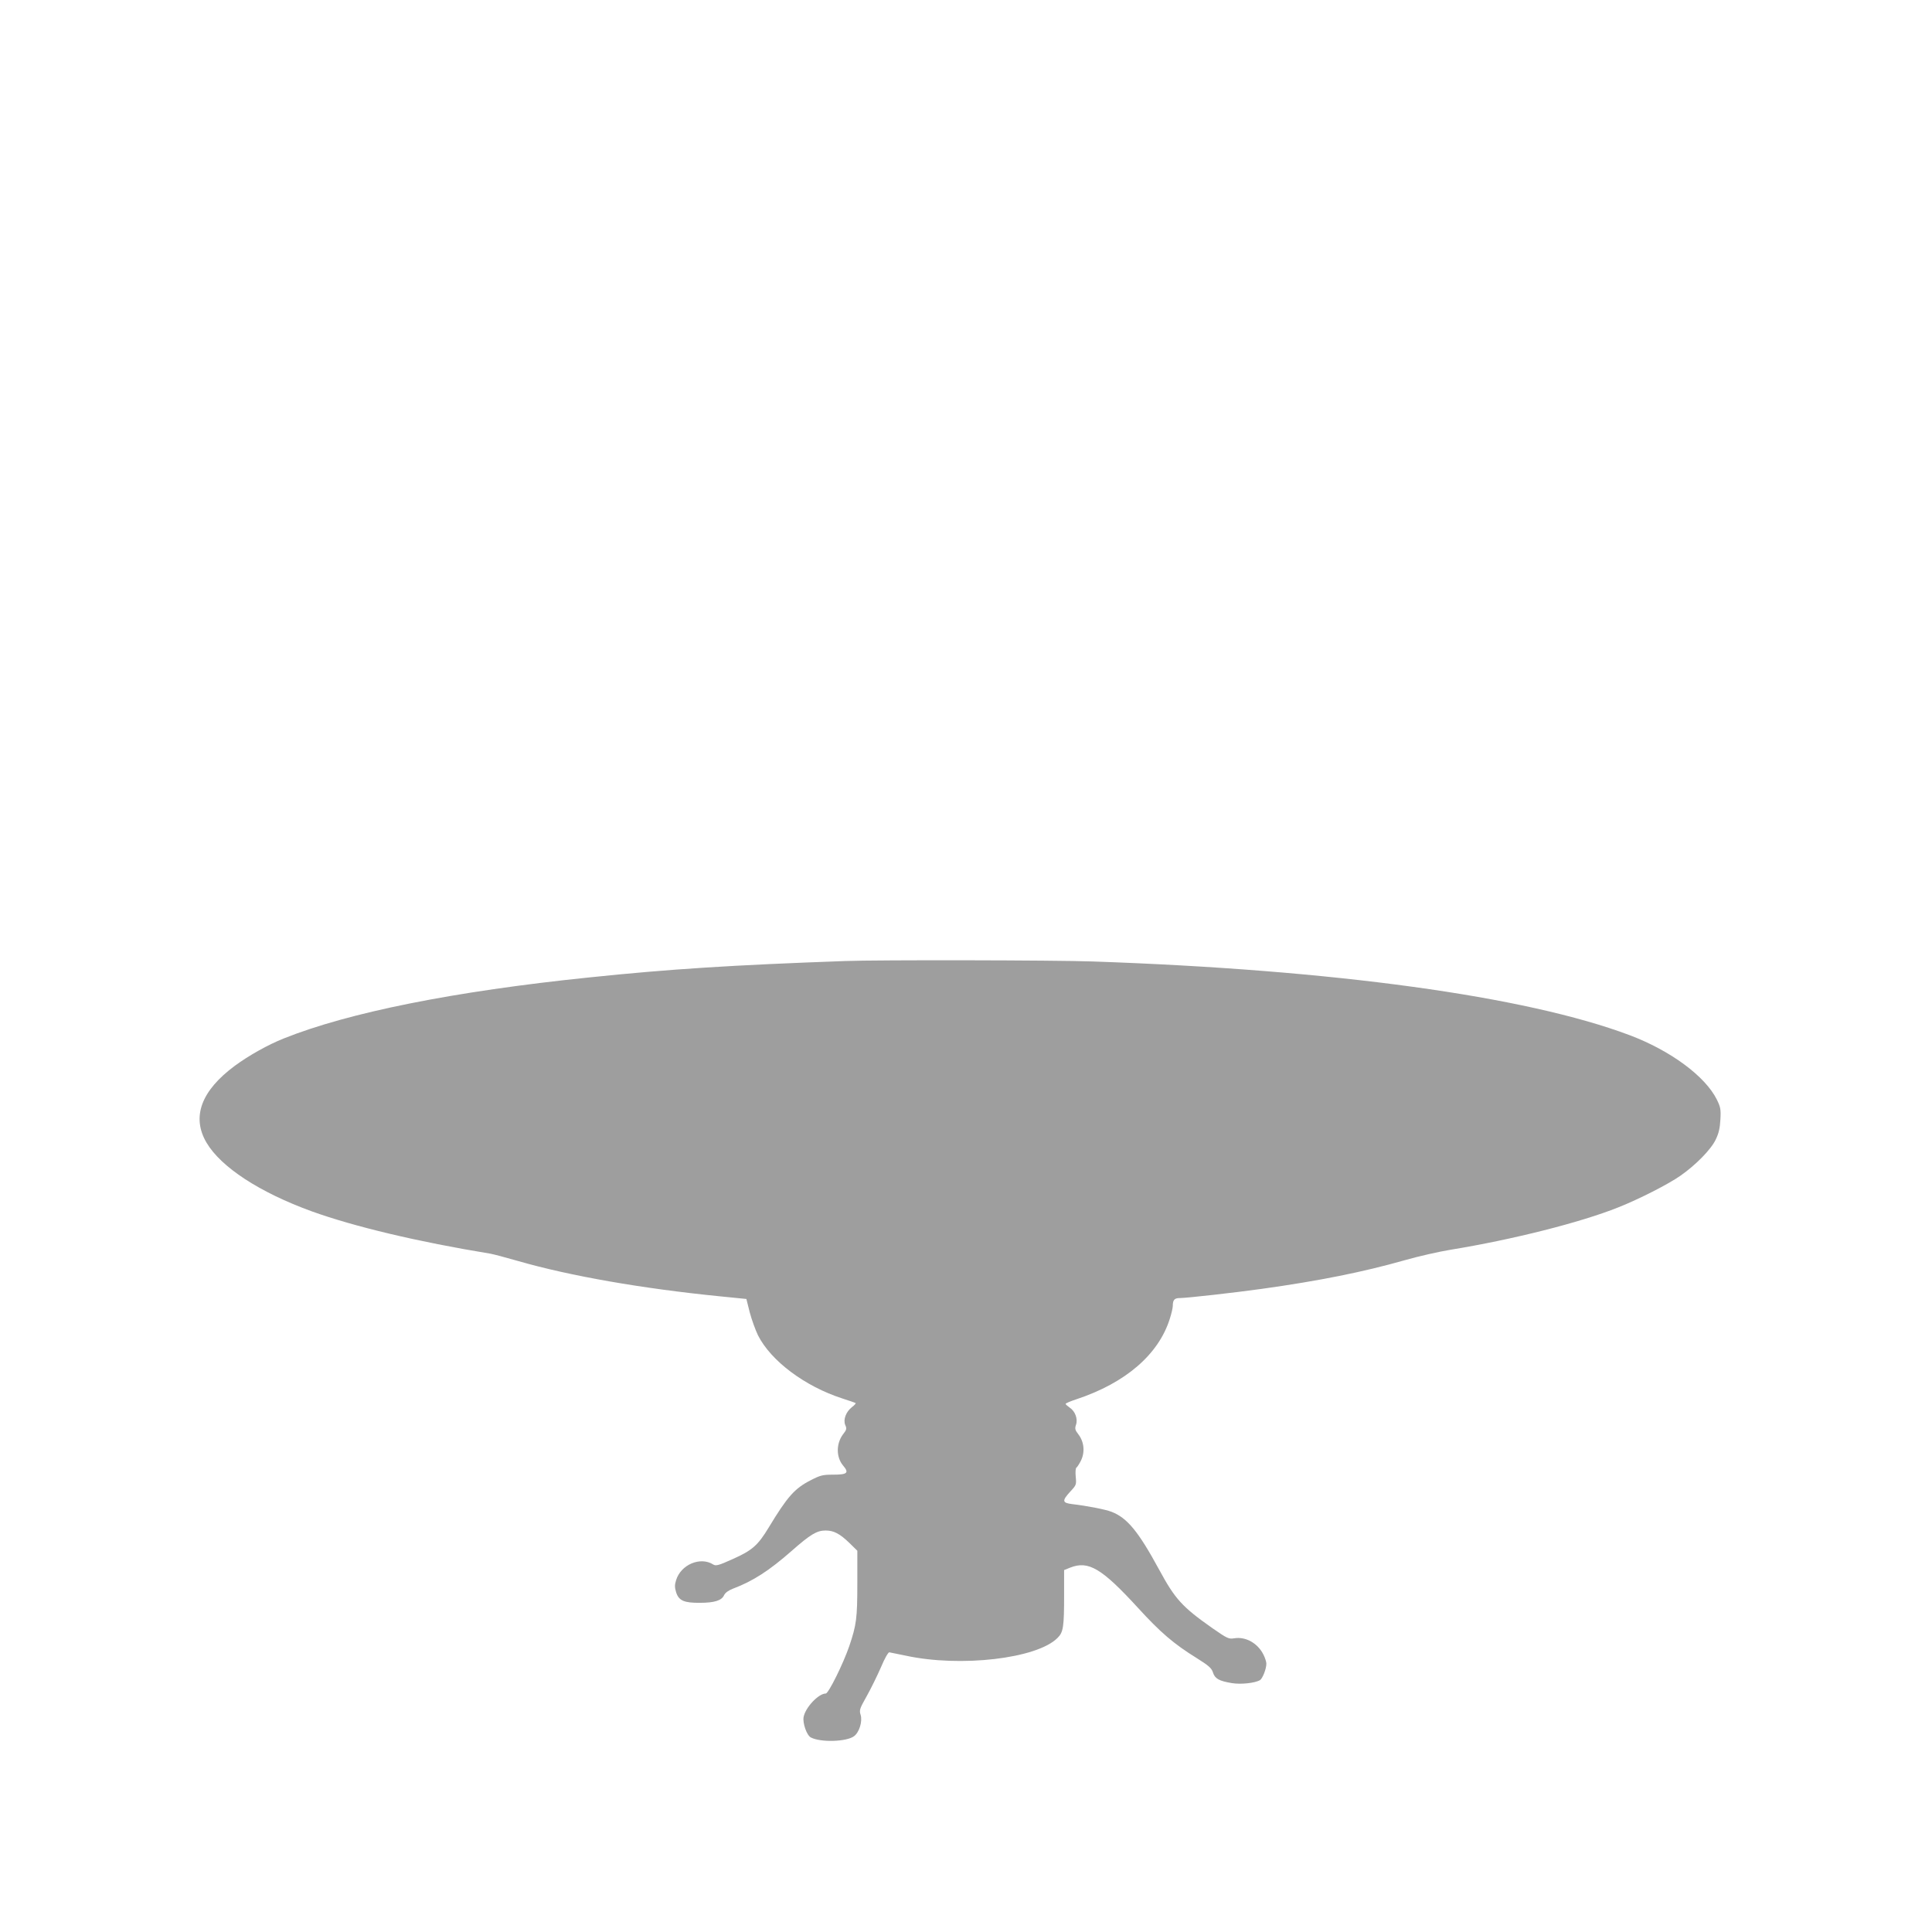
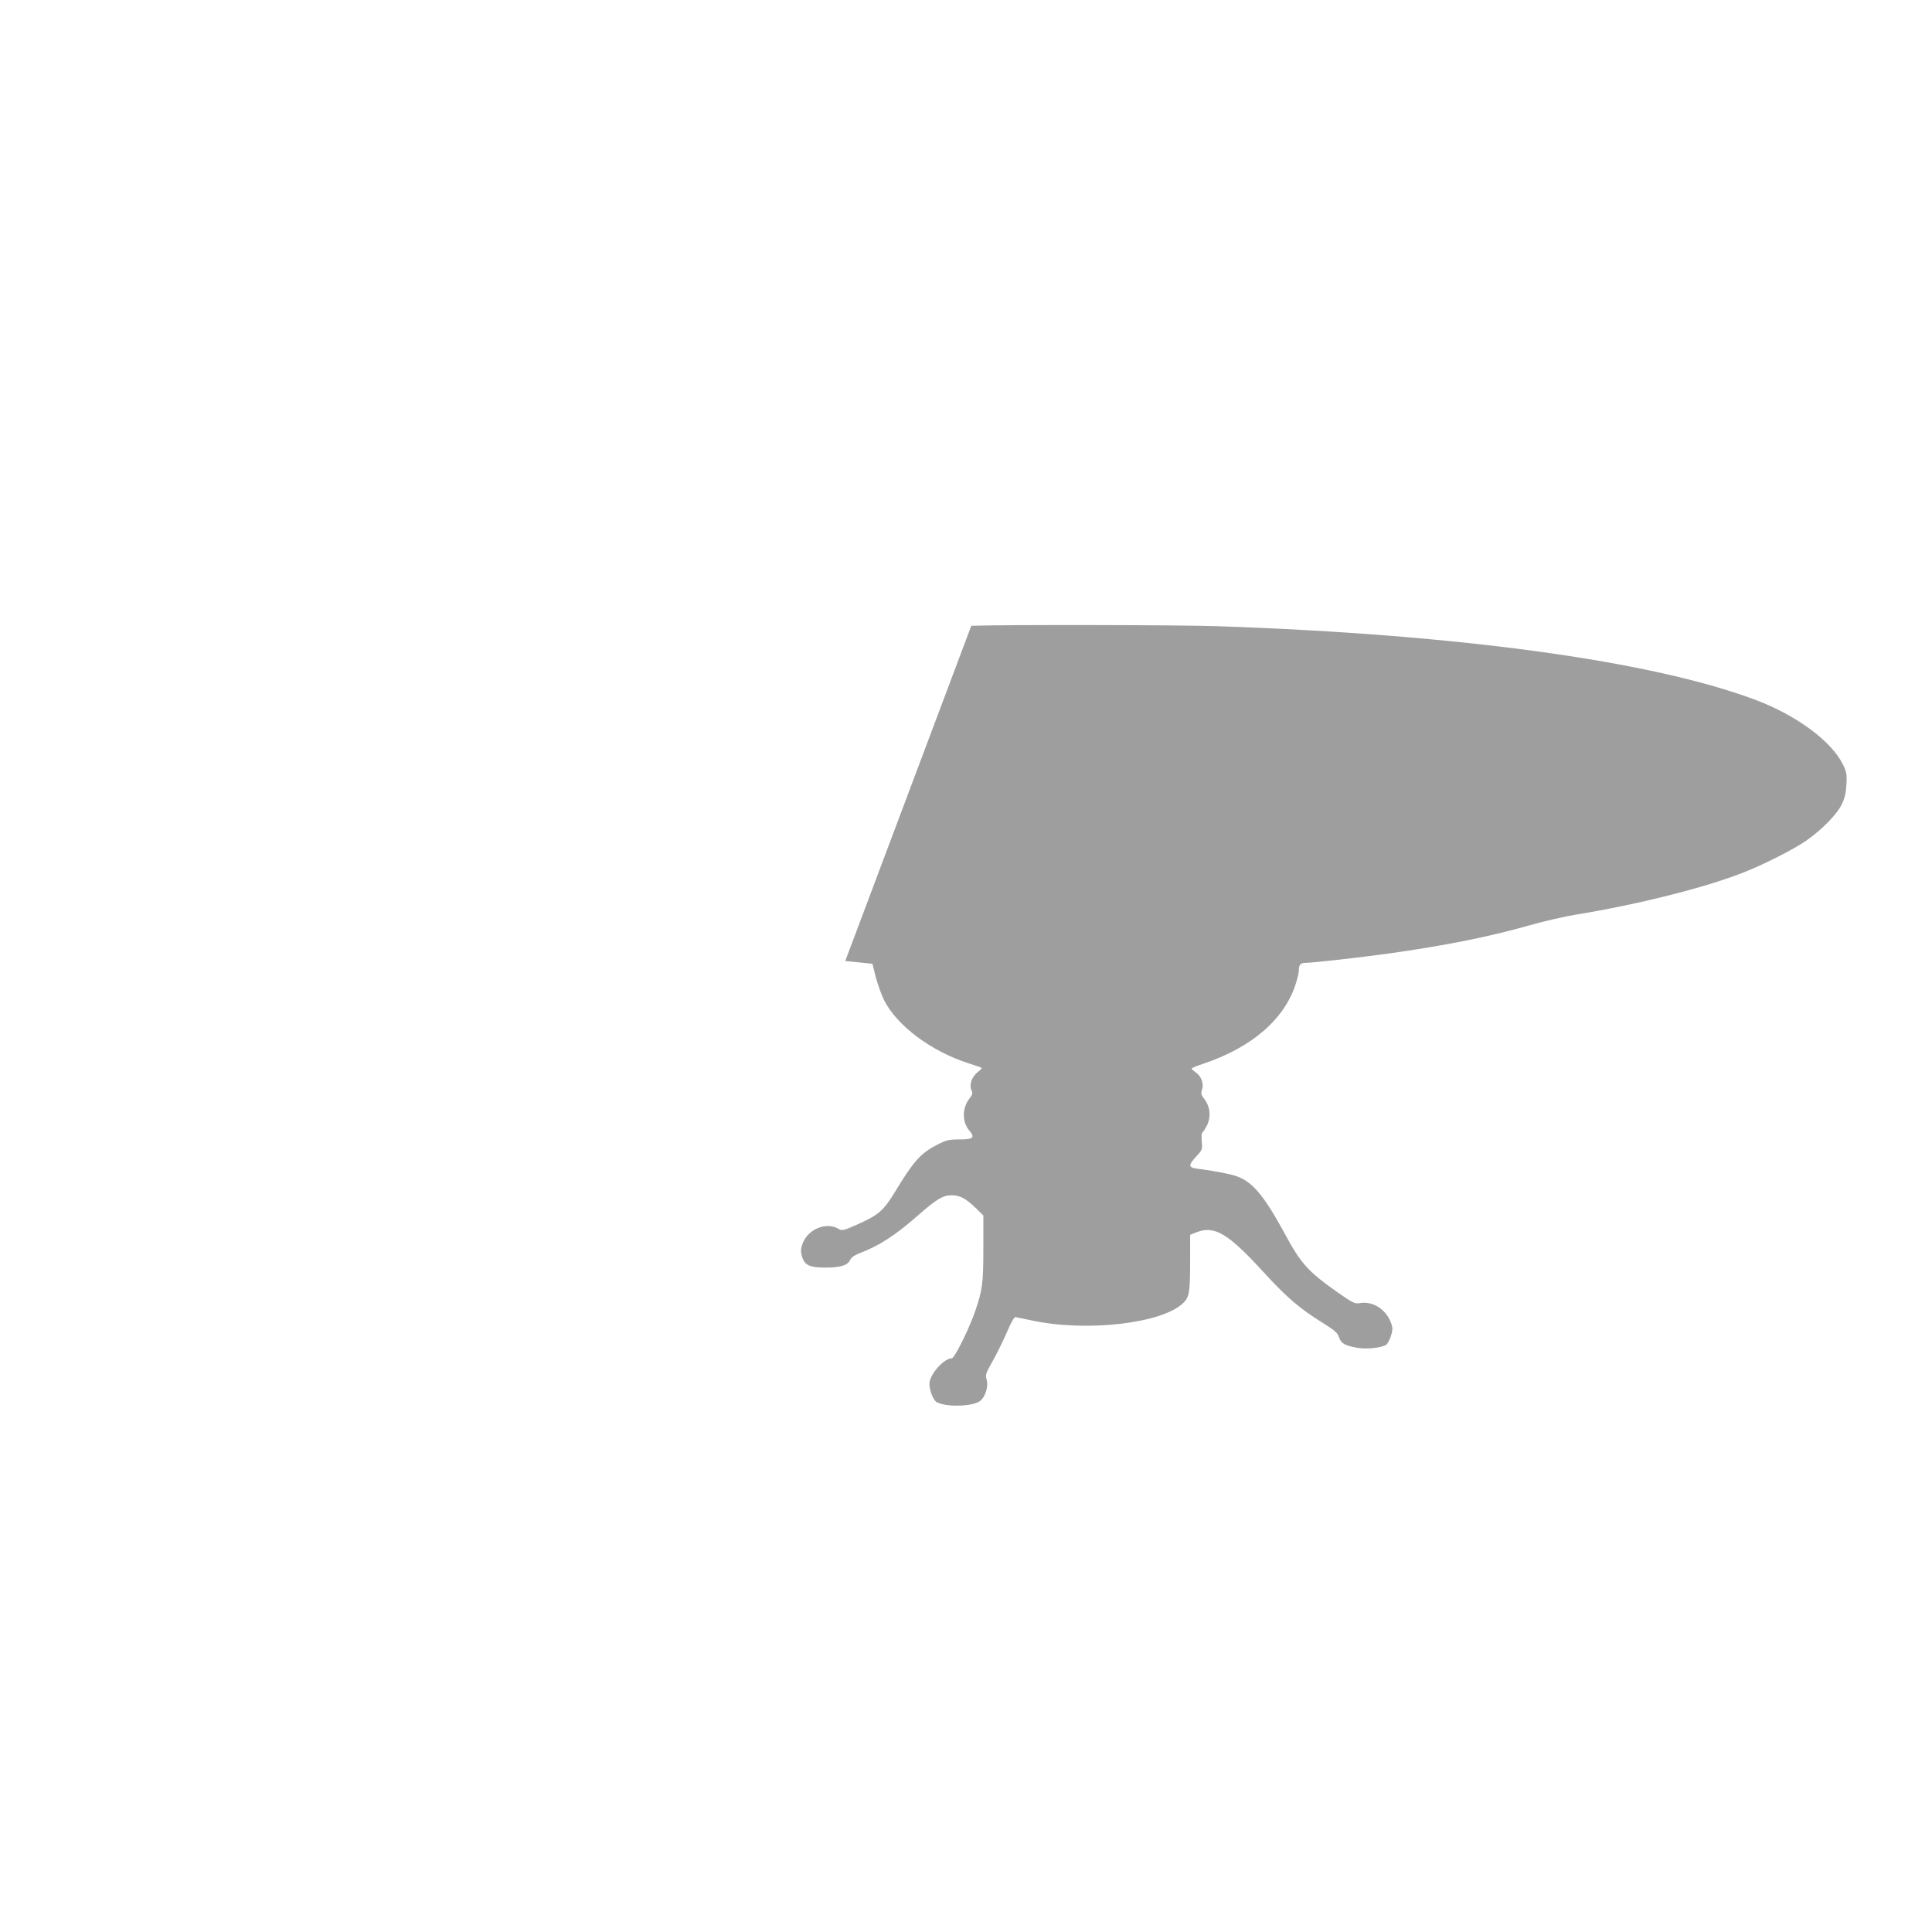
<svg xmlns="http://www.w3.org/2000/svg" version="1.0" width="1280pt" height="1280pt" viewBox="0 0 1280 1280" preserveAspectRatio="xMidYMid meet">
  <g transform="translate(0,1280) scale(0.1,-0.1)" fill="#9e9e9e" stroke="none">
-     <path d="M5600 6433 c-751 -27 -1161 -53 -1699 -109 -894 -92 -1591 -232 -2021 -404 -103 -41 -232 -113 -324 -181 -223 -165 -288 -339 -188 -509 96 -163 352 -330 699 -456 281 -101 700 -201 1182 -280 18 -3 102 -25 185 -49 344 -99 821 -182 1331 -233 l180 -18 22 -88 c13 -49 38 -118 55 -153 86 -170 311 -338 558 -418 47 -15 87 -29 89 -31 2 -2 -8 -14 -24 -26 -40 -31 -60 -83 -45 -119 11 -24 9 -32 -15 -62 -46 -62 -46 -151 1 -207 41 -48 28 -60 -65 -60 -71 0 -86 -4 -150 -37 -106 -54 -154 -108 -278 -313 -72 -119 -110 -152 -238 -209 -95 -43 -112 -47 -130 -36 -85 54 -215 -1 -246 -105 -10 -32 -9 -48 1 -81 18 -54 53 -69 157 -68 96 0 144 15 160 50 8 17 29 32 60 44 130 49 238 118 388 250 125 110 167 135 225 135 54 0 94 -21 158 -83 l52 -51 0 -218 c0 -229 -6 -274 -53 -413 -40 -117 -138 -315 -156 -315 -48 0 -135 -92 -147 -156 -7 -41 21 -121 48 -135 64 -34 236 -29 286 8 35 26 57 98 44 141 -10 32 -7 41 41 126 28 50 70 136 94 191 24 58 48 99 55 98 7 -1 56 -11 108 -22 363 -79 870 -20 1006 117 39 38 44 72 44 287 l0 163 40 16 c121 48 209 -4 449 -266 150 -164 236 -238 389 -333 80 -50 99 -67 108 -95 13 -42 41 -57 125 -71 60 -10 151 0 186 19 17 10 43 74 43 110 0 12 -9 40 -20 61 -38 75 -117 119 -192 107 -38 -6 -46 -2 -147 68 -199 140 -246 192 -351 386 -138 254 -212 344 -316 384 -38 15 -159 39 -261 51 -66 8 -68 22 -12 83 40 43 41 46 36 98 -3 30 -1 56 4 60 5 3 19 24 30 46 28 56 22 124 -15 173 -24 31 -26 40 -17 66 13 39 -6 90 -43 114 -14 10 -26 20 -26 24 0 4 33 18 73 31 325 108 543 297 617 532 11 34 20 73 20 85 0 41 11 53 46 53 46 0 365 36 544 61 380 53 673 112 944 189 94 27 232 58 306 70 410 67 859 180 1112 281 138 55 329 152 412 210 100 70 202 173 233 239 20 41 28 75 31 132 4 69 1 83 -24 134 -77 154 -307 324 -578 426 -687 258 -1957 433 -3556 488 -247 9 -1426 11 -1640 3z" />
+     <path d="M5600 6433 l180 -18 22 -88 c13 -49 38 -118 55 -153 86 -170 311 -338 558 -418 47 -15 87 -29 89 -31 2 -2 -8 -14 -24 -26 -40 -31 -60 -83 -45 -119 11 -24 9 -32 -15 -62 -46 -62 -46 -151 1 -207 41 -48 28 -60 -65 -60 -71 0 -86 -4 -150 -37 -106 -54 -154 -108 -278 -313 -72 -119 -110 -152 -238 -209 -95 -43 -112 -47 -130 -36 -85 54 -215 -1 -246 -105 -10 -32 -9 -48 1 -81 18 -54 53 -69 157 -68 96 0 144 15 160 50 8 17 29 32 60 44 130 49 238 118 388 250 125 110 167 135 225 135 54 0 94 -21 158 -83 l52 -51 0 -218 c0 -229 -6 -274 -53 -413 -40 -117 -138 -315 -156 -315 -48 0 -135 -92 -147 -156 -7 -41 21 -121 48 -135 64 -34 236 -29 286 8 35 26 57 98 44 141 -10 32 -7 41 41 126 28 50 70 136 94 191 24 58 48 99 55 98 7 -1 56 -11 108 -22 363 -79 870 -20 1006 117 39 38 44 72 44 287 l0 163 40 16 c121 48 209 -4 449 -266 150 -164 236 -238 389 -333 80 -50 99 -67 108 -95 13 -42 41 -57 125 -71 60 -10 151 0 186 19 17 10 43 74 43 110 0 12 -9 40 -20 61 -38 75 -117 119 -192 107 -38 -6 -46 -2 -147 68 -199 140 -246 192 -351 386 -138 254 -212 344 -316 384 -38 15 -159 39 -261 51 -66 8 -68 22 -12 83 40 43 41 46 36 98 -3 30 -1 56 4 60 5 3 19 24 30 46 28 56 22 124 -15 173 -24 31 -26 40 -17 66 13 39 -6 90 -43 114 -14 10 -26 20 -26 24 0 4 33 18 73 31 325 108 543 297 617 532 11 34 20 73 20 85 0 41 11 53 46 53 46 0 365 36 544 61 380 53 673 112 944 189 94 27 232 58 306 70 410 67 859 180 1112 281 138 55 329 152 412 210 100 70 202 173 233 239 20 41 28 75 31 132 4 69 1 83 -24 134 -77 154 -307 324 -578 426 -687 258 -1957 433 -3556 488 -247 9 -1426 11 -1640 3z" />
  </g>
</svg>